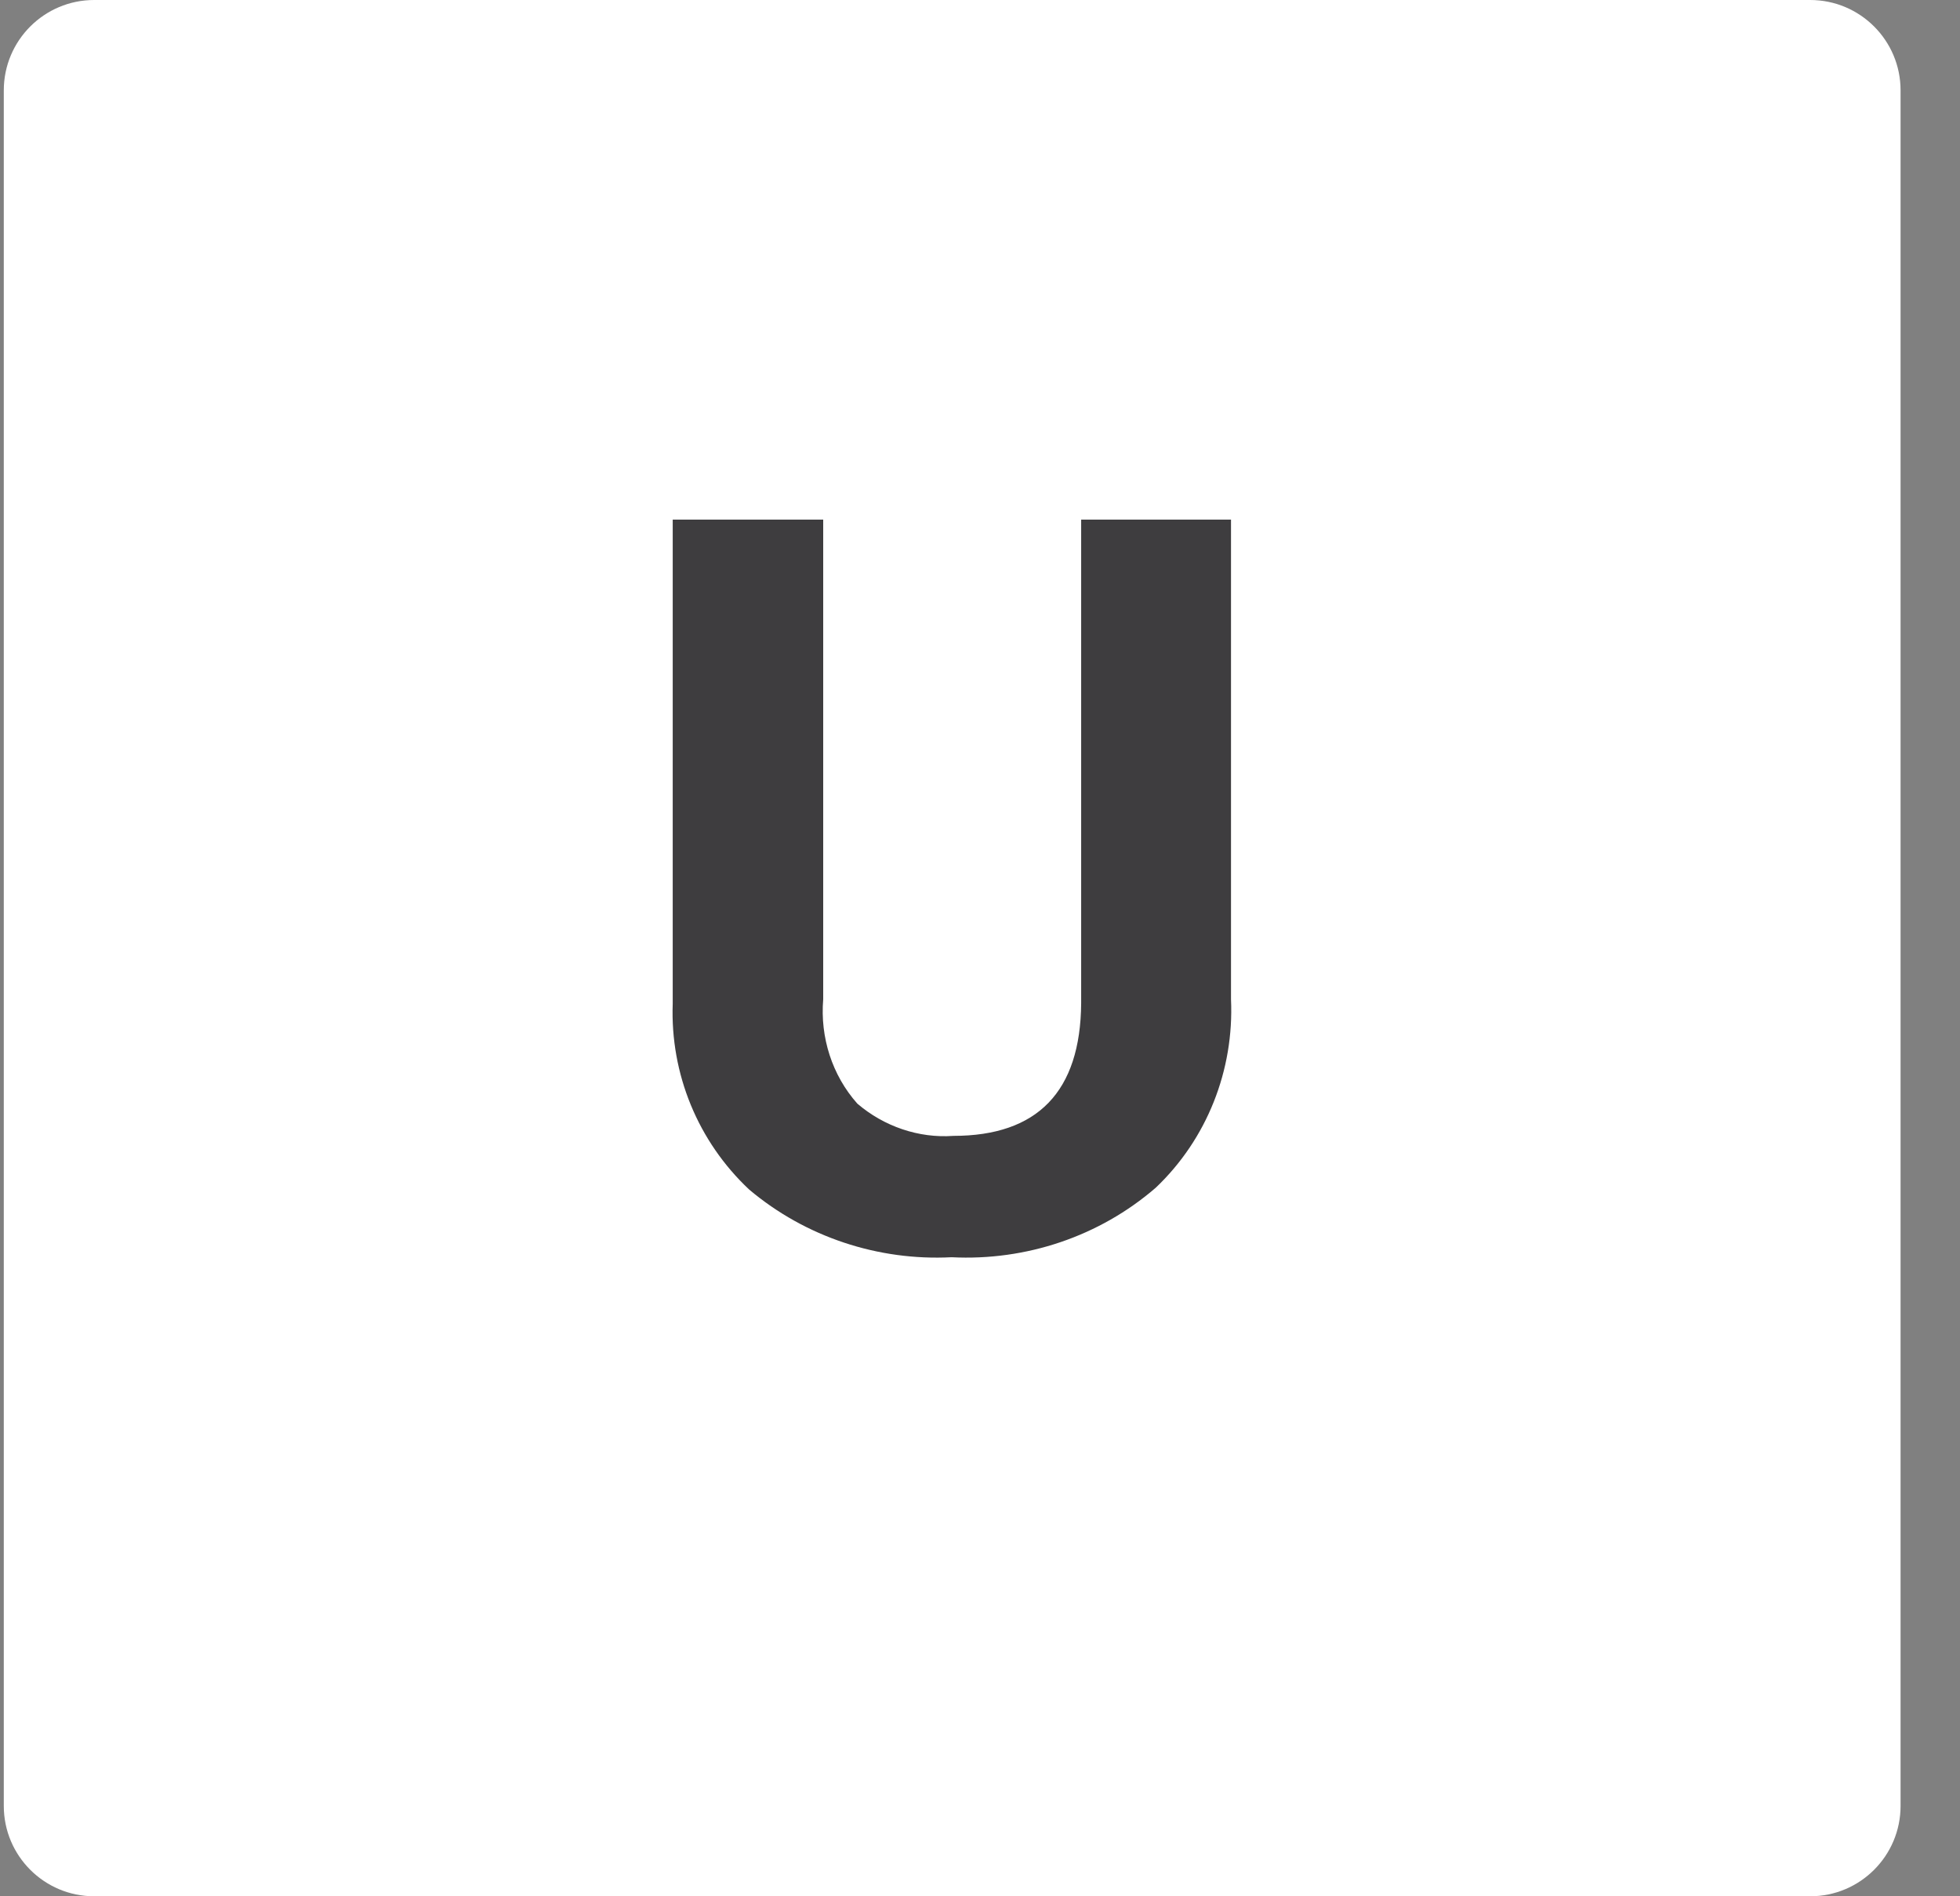
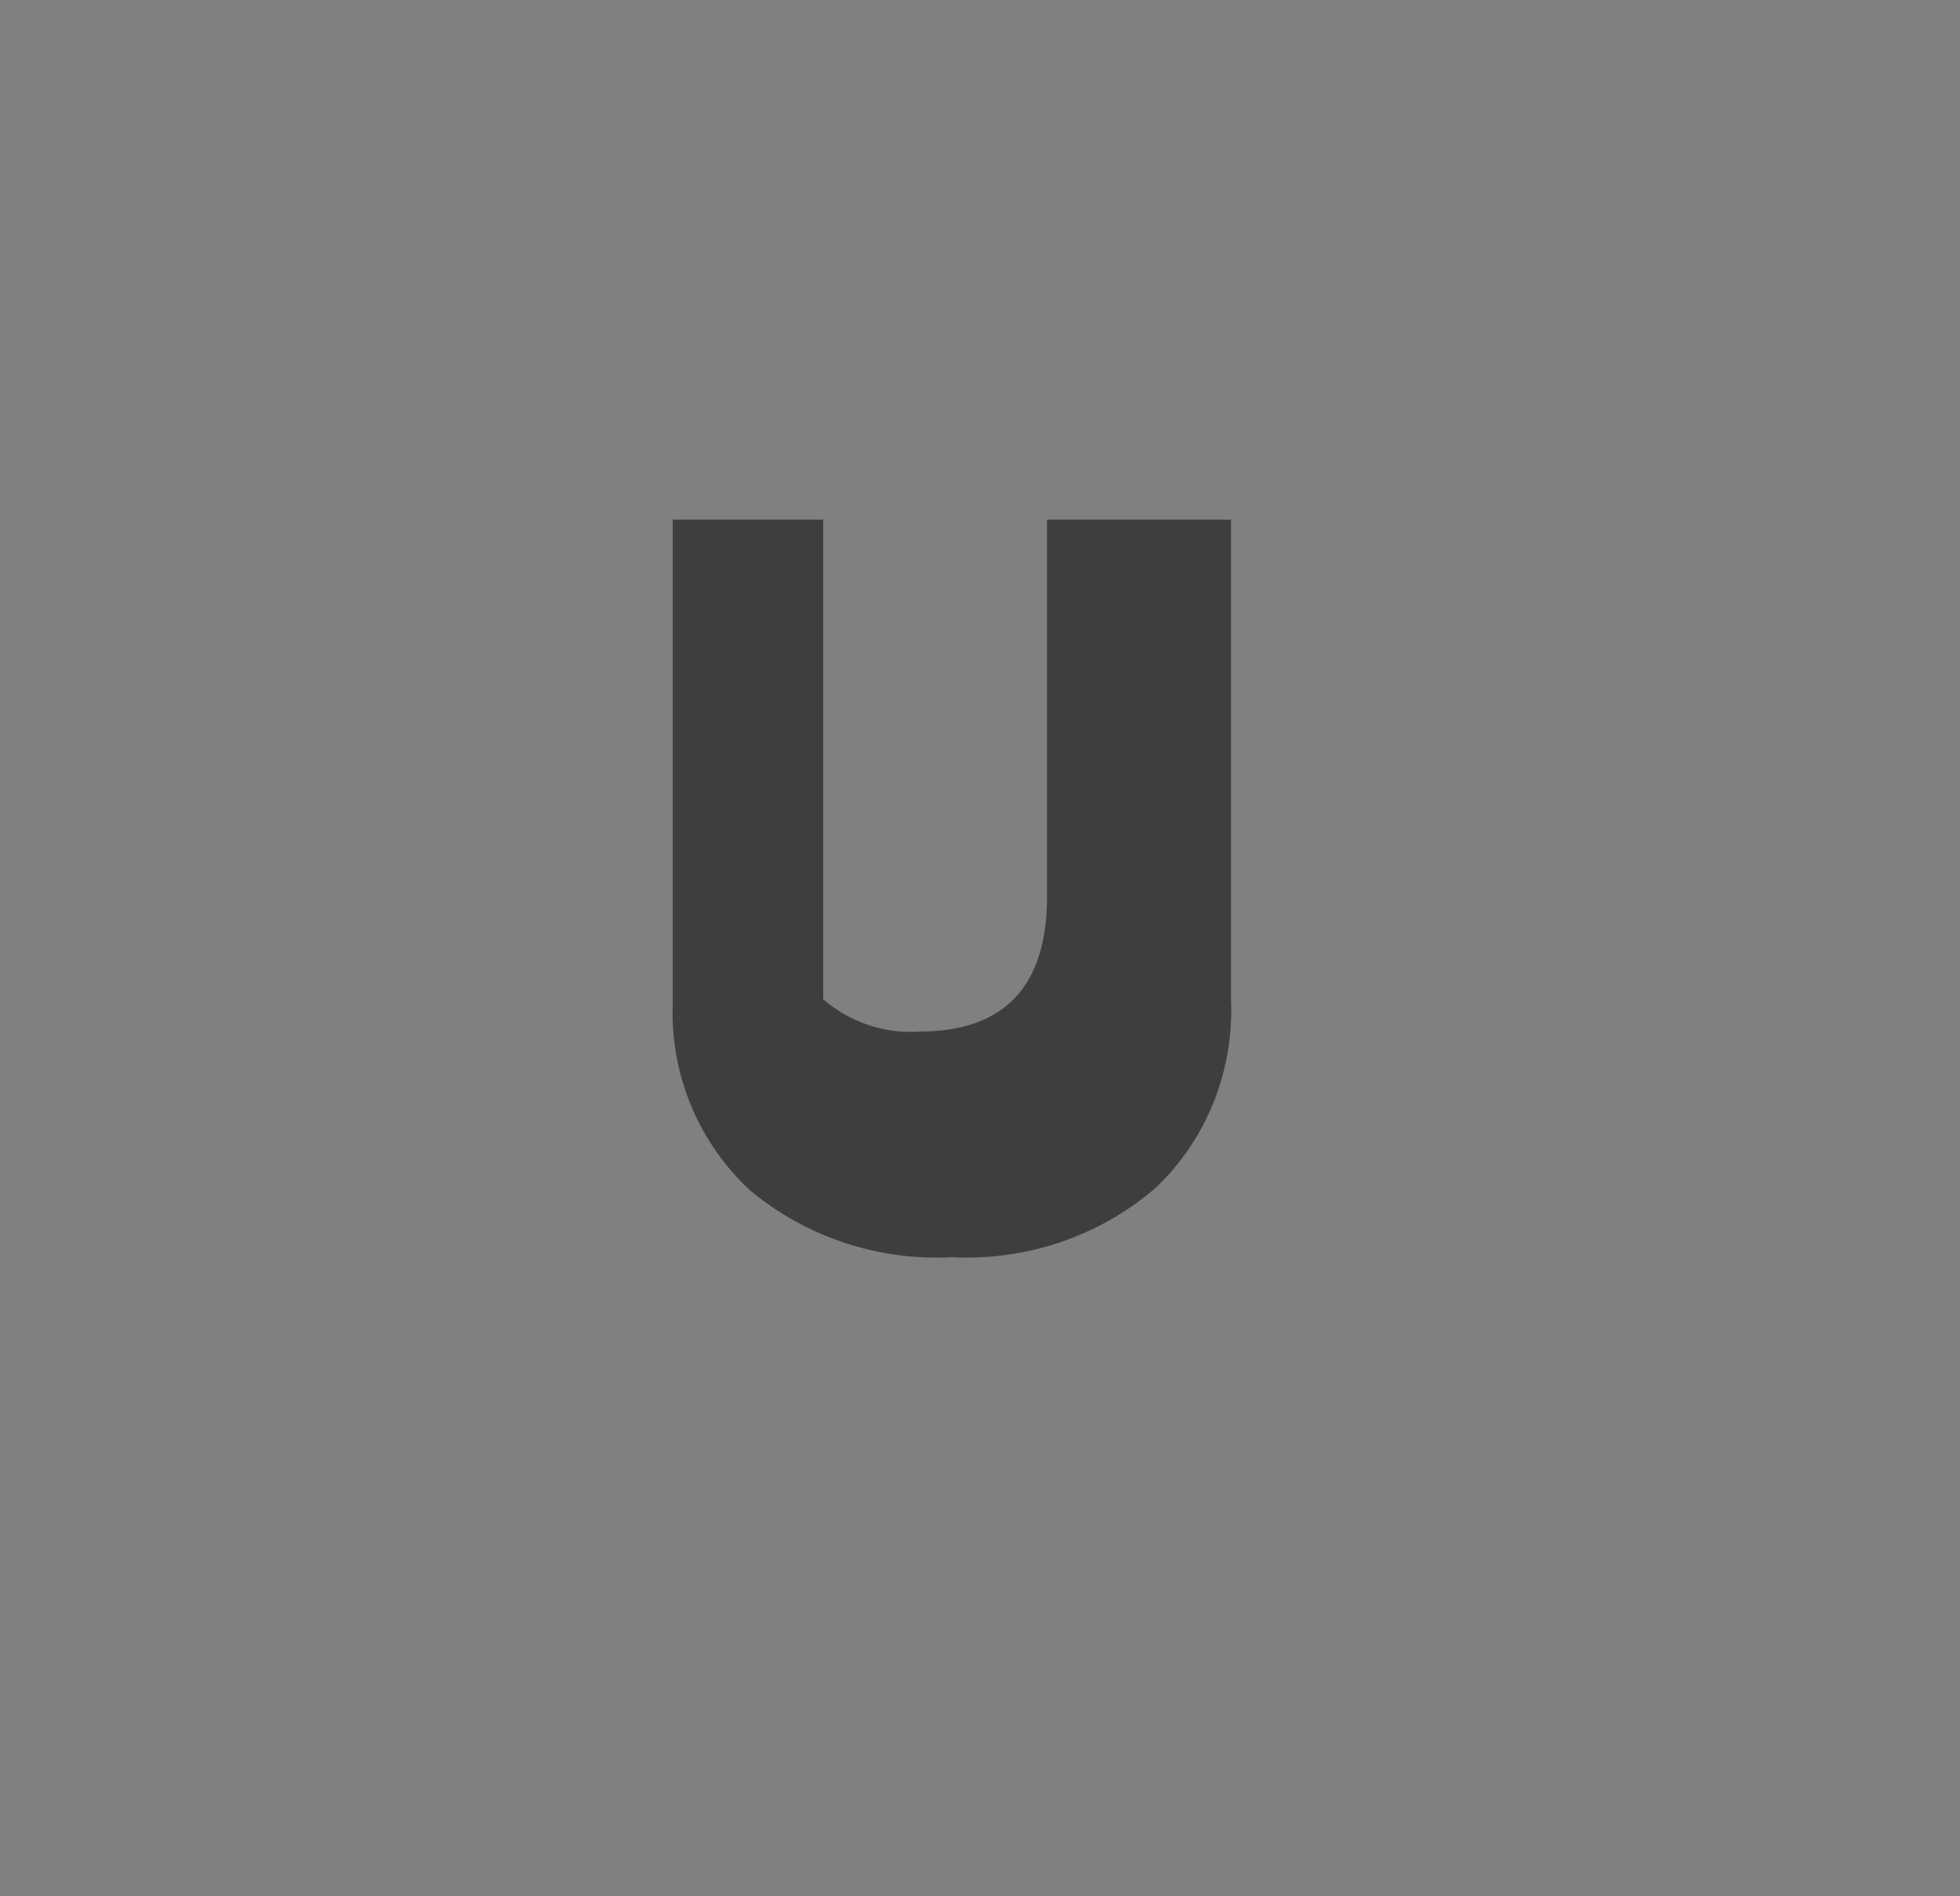
<svg xmlns="http://www.w3.org/2000/svg" version="1.1" id="Слой_1" x="0px" y="0px" width="31px" height="30px" viewBox="0 0 31 30" style="enable-background:new 0 0 31 30;" xml:space="preserve">
  <rect x="0" y="0" width="31" height="30" fill="#808080" stroke="none" />
  <style type="text/css">
	.st0{fill:#FFFFFF;}
	.st1{fill:#3E3D3F;}
</style>
  <g id="Layer_2">
    <g>
-       <path class="st0" d="M1.49,0h27.14c0.79,0,1.43,0.64,1.43,1.43v27.14c0,0.79-0.64,1.43-1.43,1.43H1.49    c-0.79,0-1.43-0.64-1.43-1.43V1.43C0.06,0.64,0.7,0,1.49,0z" />
-       <path class="st1" d="M19.47,8.22v7.59c0.05,1.12-0.38,2.21-1.19,2.98c-0.89,0.77-2.05,1.16-3.23,1.1    c-1.16,0.06-2.31-0.32-3.2-1.07c-0.81-0.76-1.25-1.83-1.21-2.94V8.22h2.38v7.59c-0.05,0.6,0.14,1.2,0.54,1.65    c0.42,0.36,0.97,0.55,1.52,0.51c1.33,0,2.01-0.7,2.02-2.1V8.22H19.47z" />
+       <path class="st1" d="M19.47,8.22v7.59c0.05,1.12-0.38,2.21-1.19,2.98c-0.89,0.77-2.05,1.16-3.23,1.1    c-1.16,0.06-2.31-0.32-3.2-1.07c-0.81-0.76-1.25-1.83-1.21-2.94V8.22h2.38v7.59c0.42,0.36,0.97,0.55,1.52,0.51c1.33,0,2.01-0.7,2.02-2.1V8.22H19.47z" />
    </g>
  </g>
</svg>